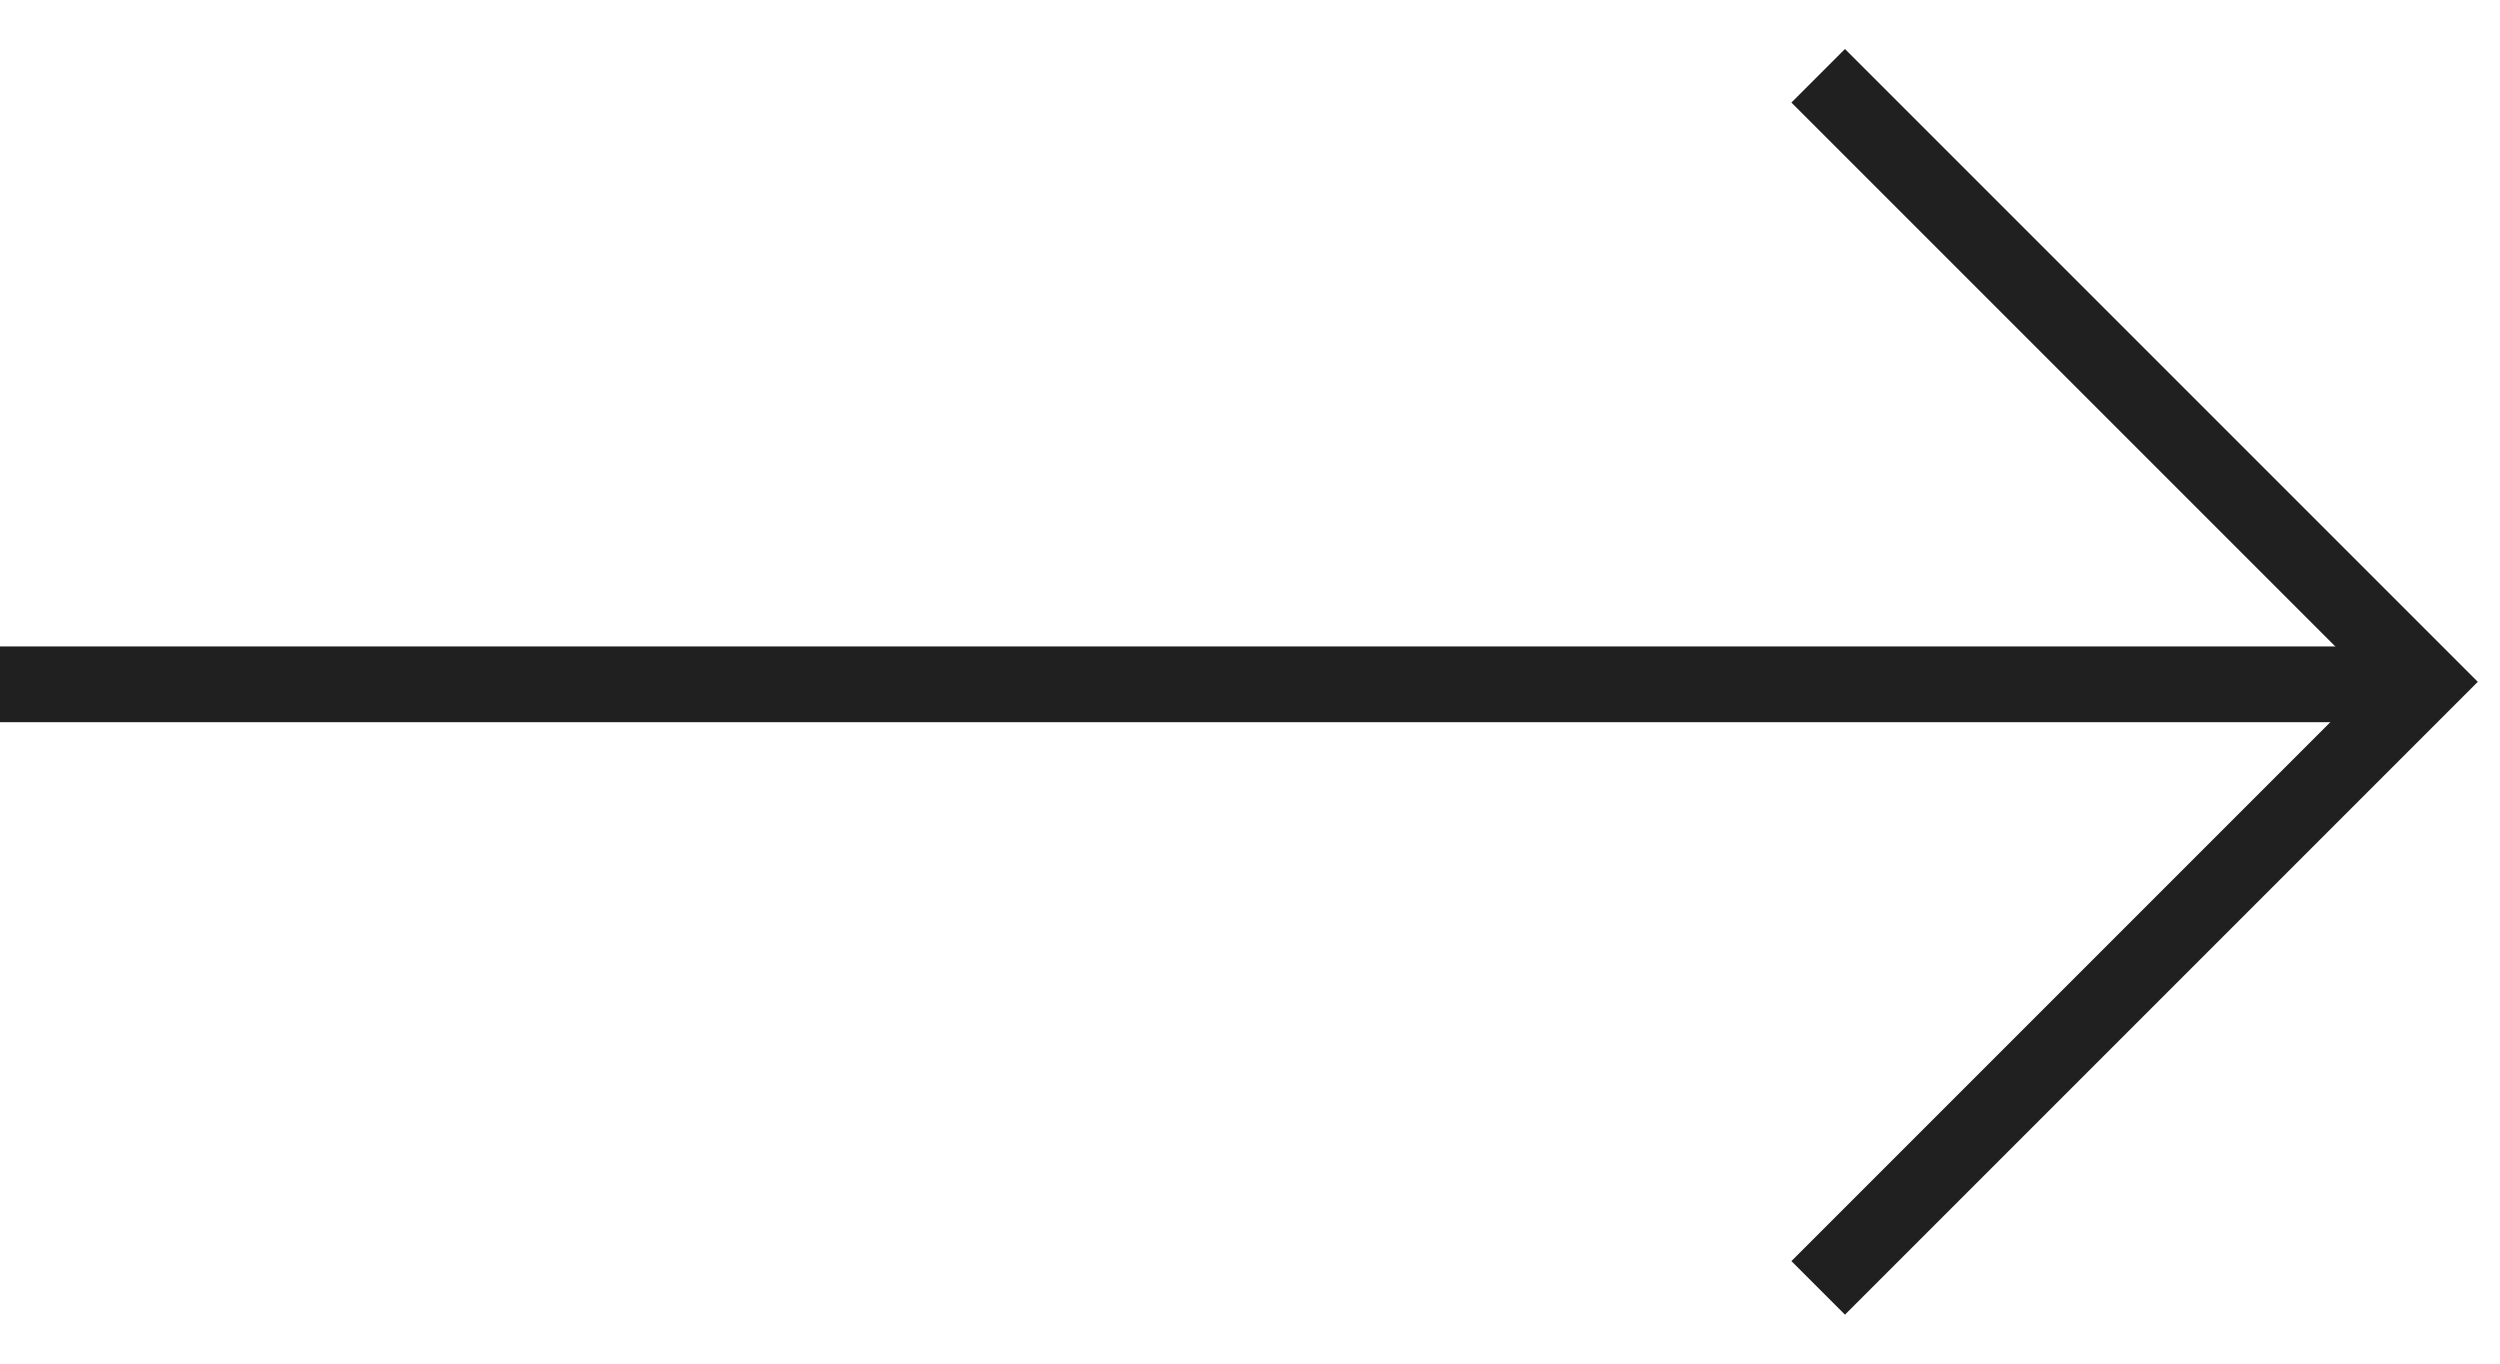
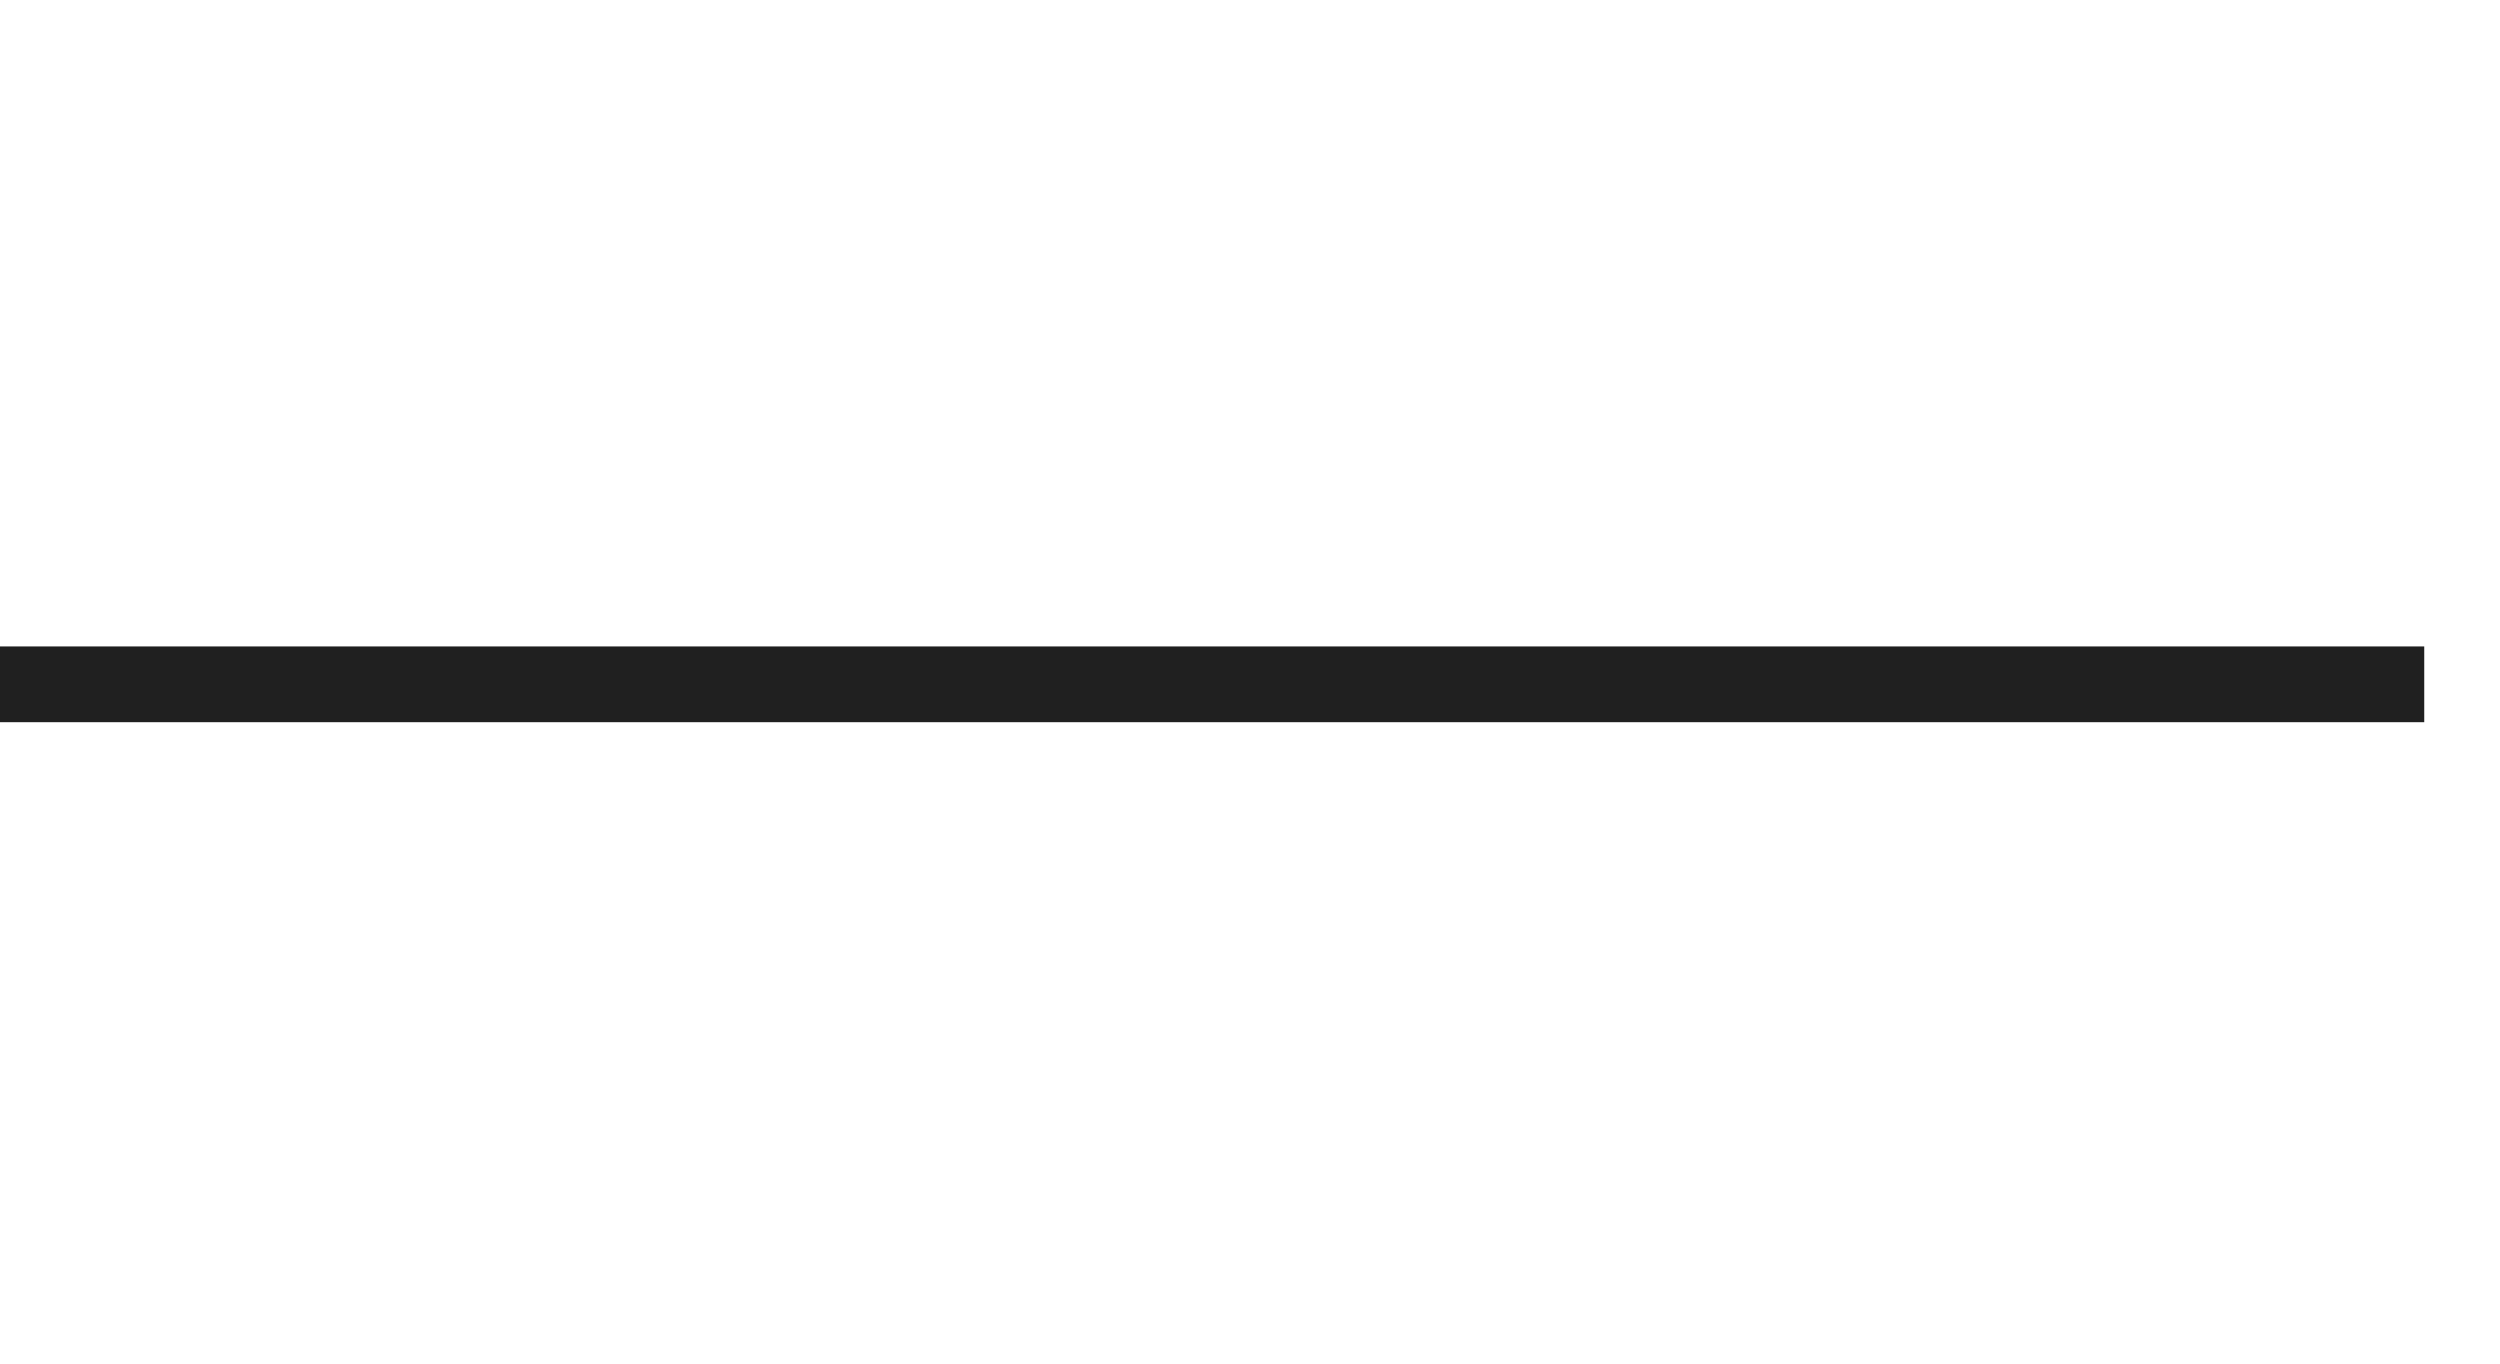
<svg xmlns="http://www.w3.org/2000/svg" width="33" height="18" viewBox="0 0 33 18" fill="none">
  <line x1="-2.18557e-08" y1="9.033" x2="32" y2="9.033" stroke="#202020" />
-   <path d="M24 17L32 9L24 1" stroke="#202020" />
</svg>